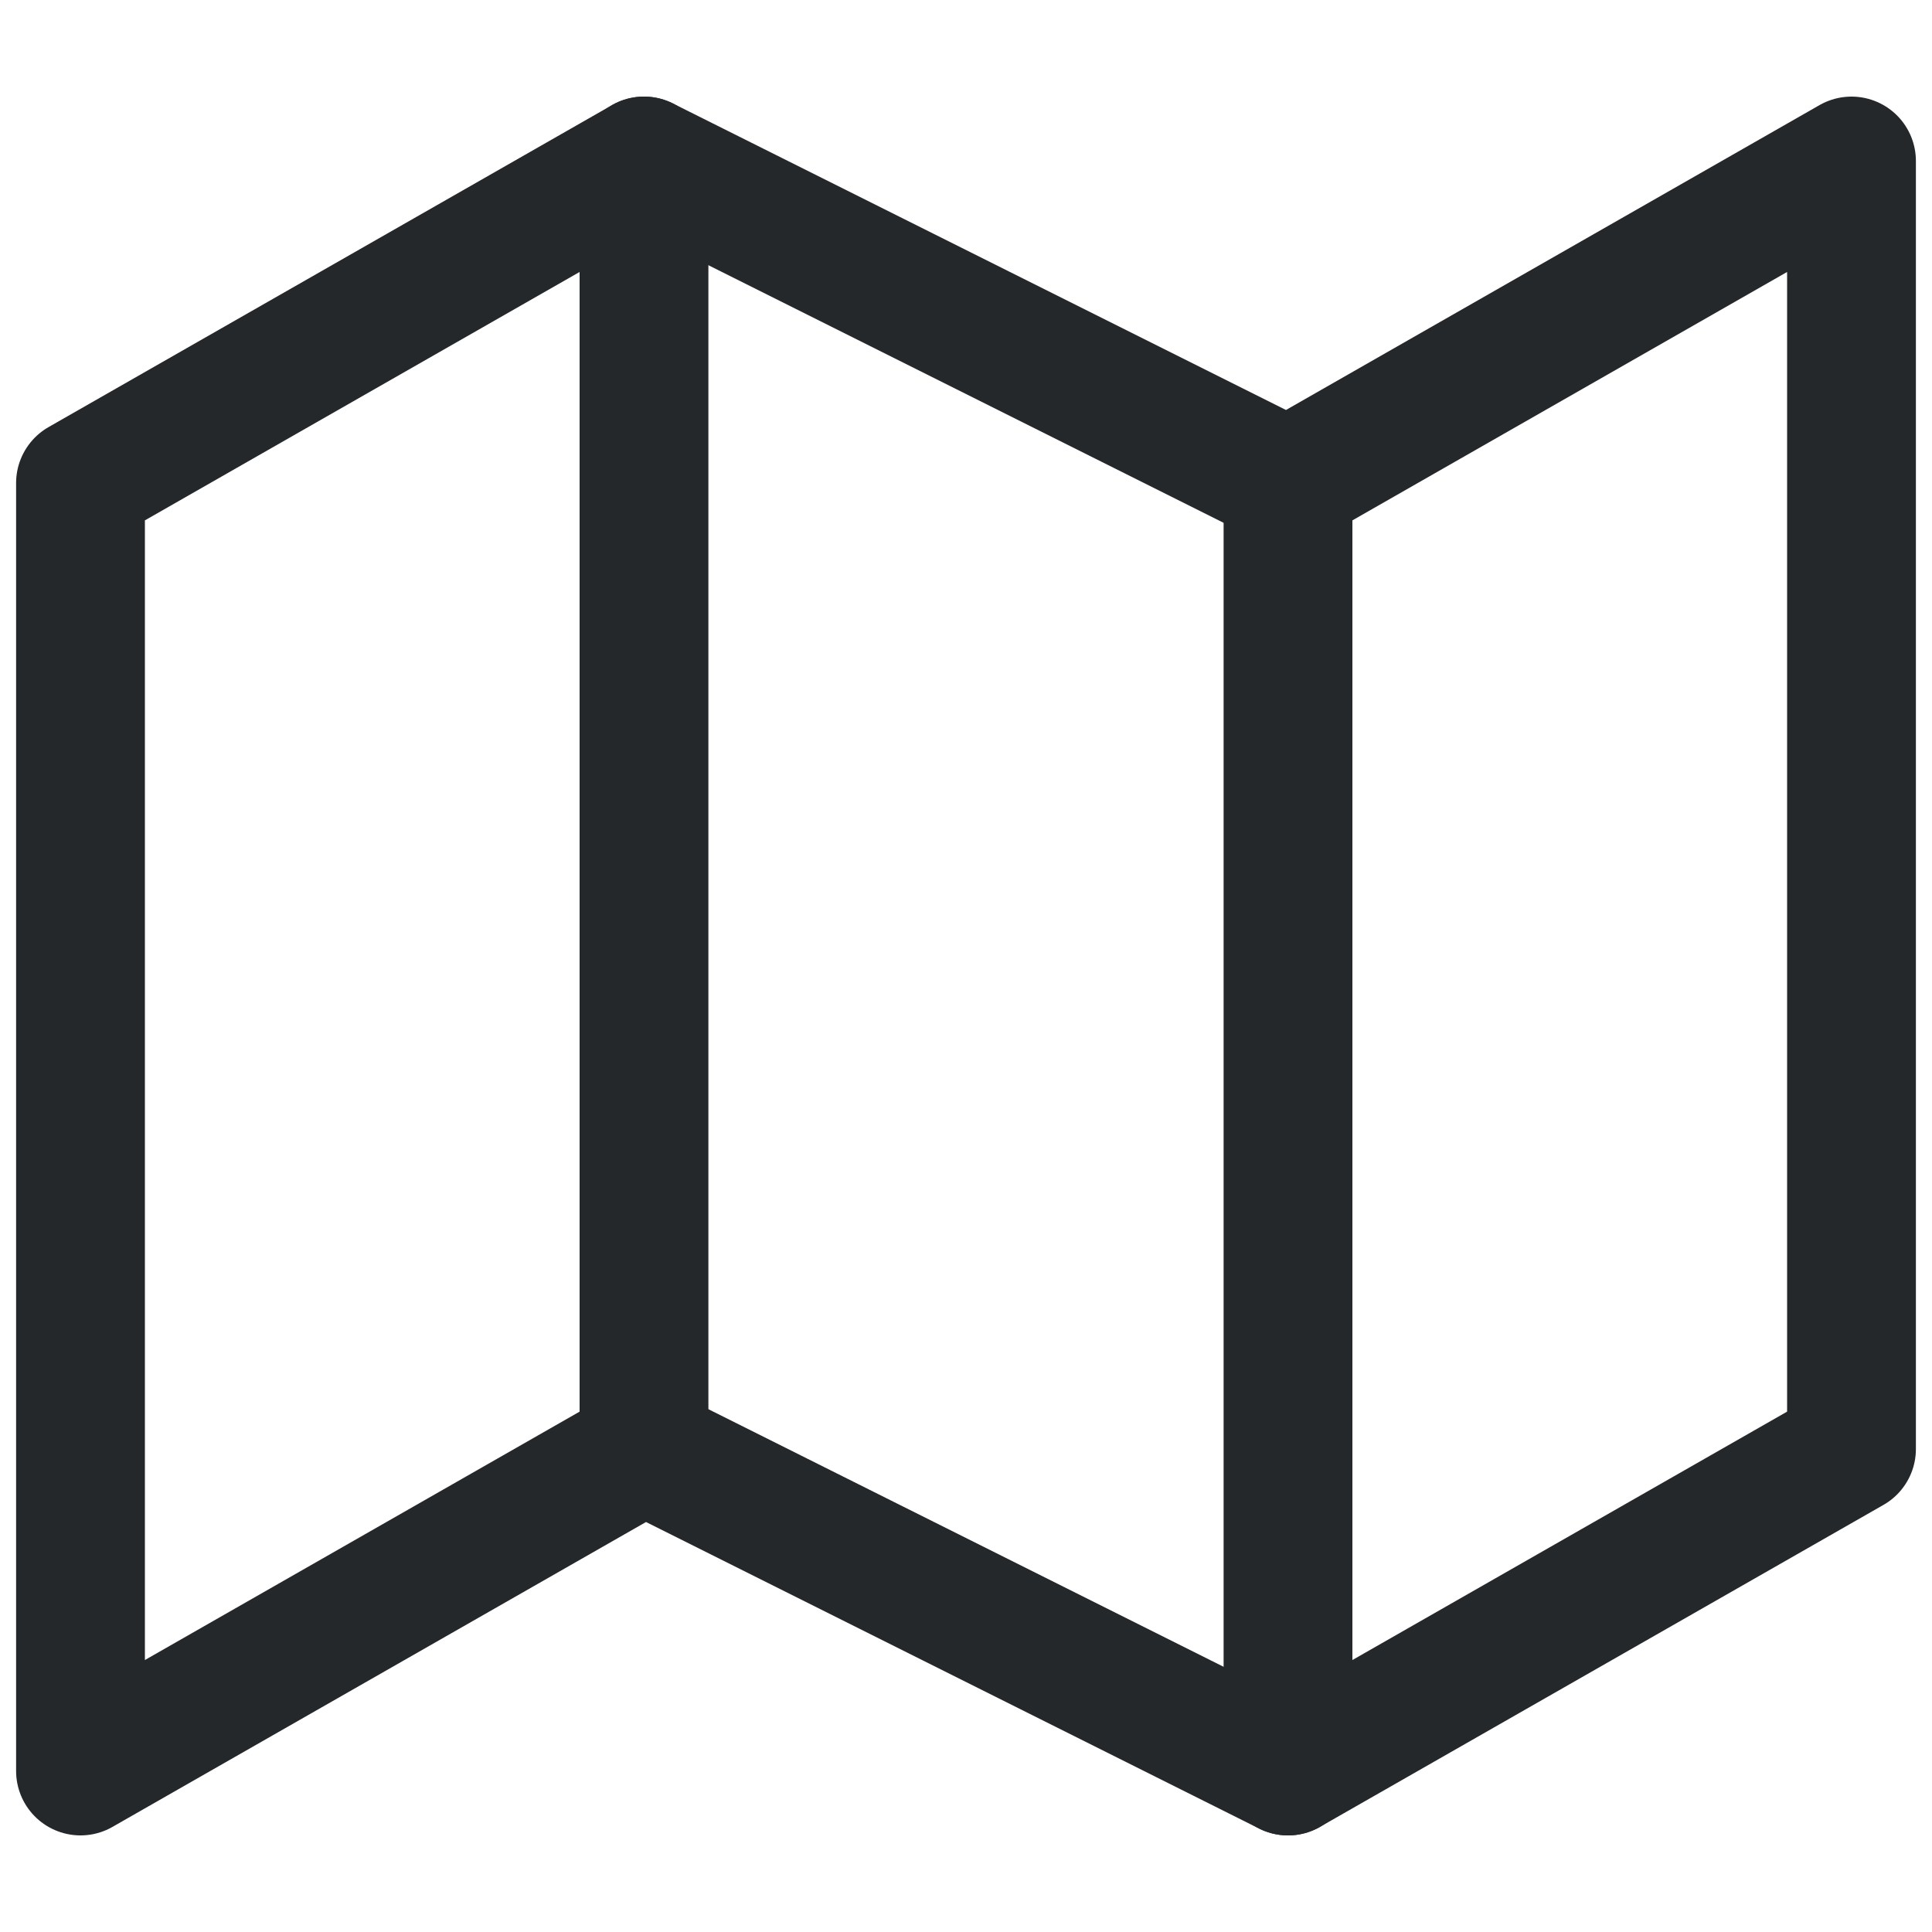
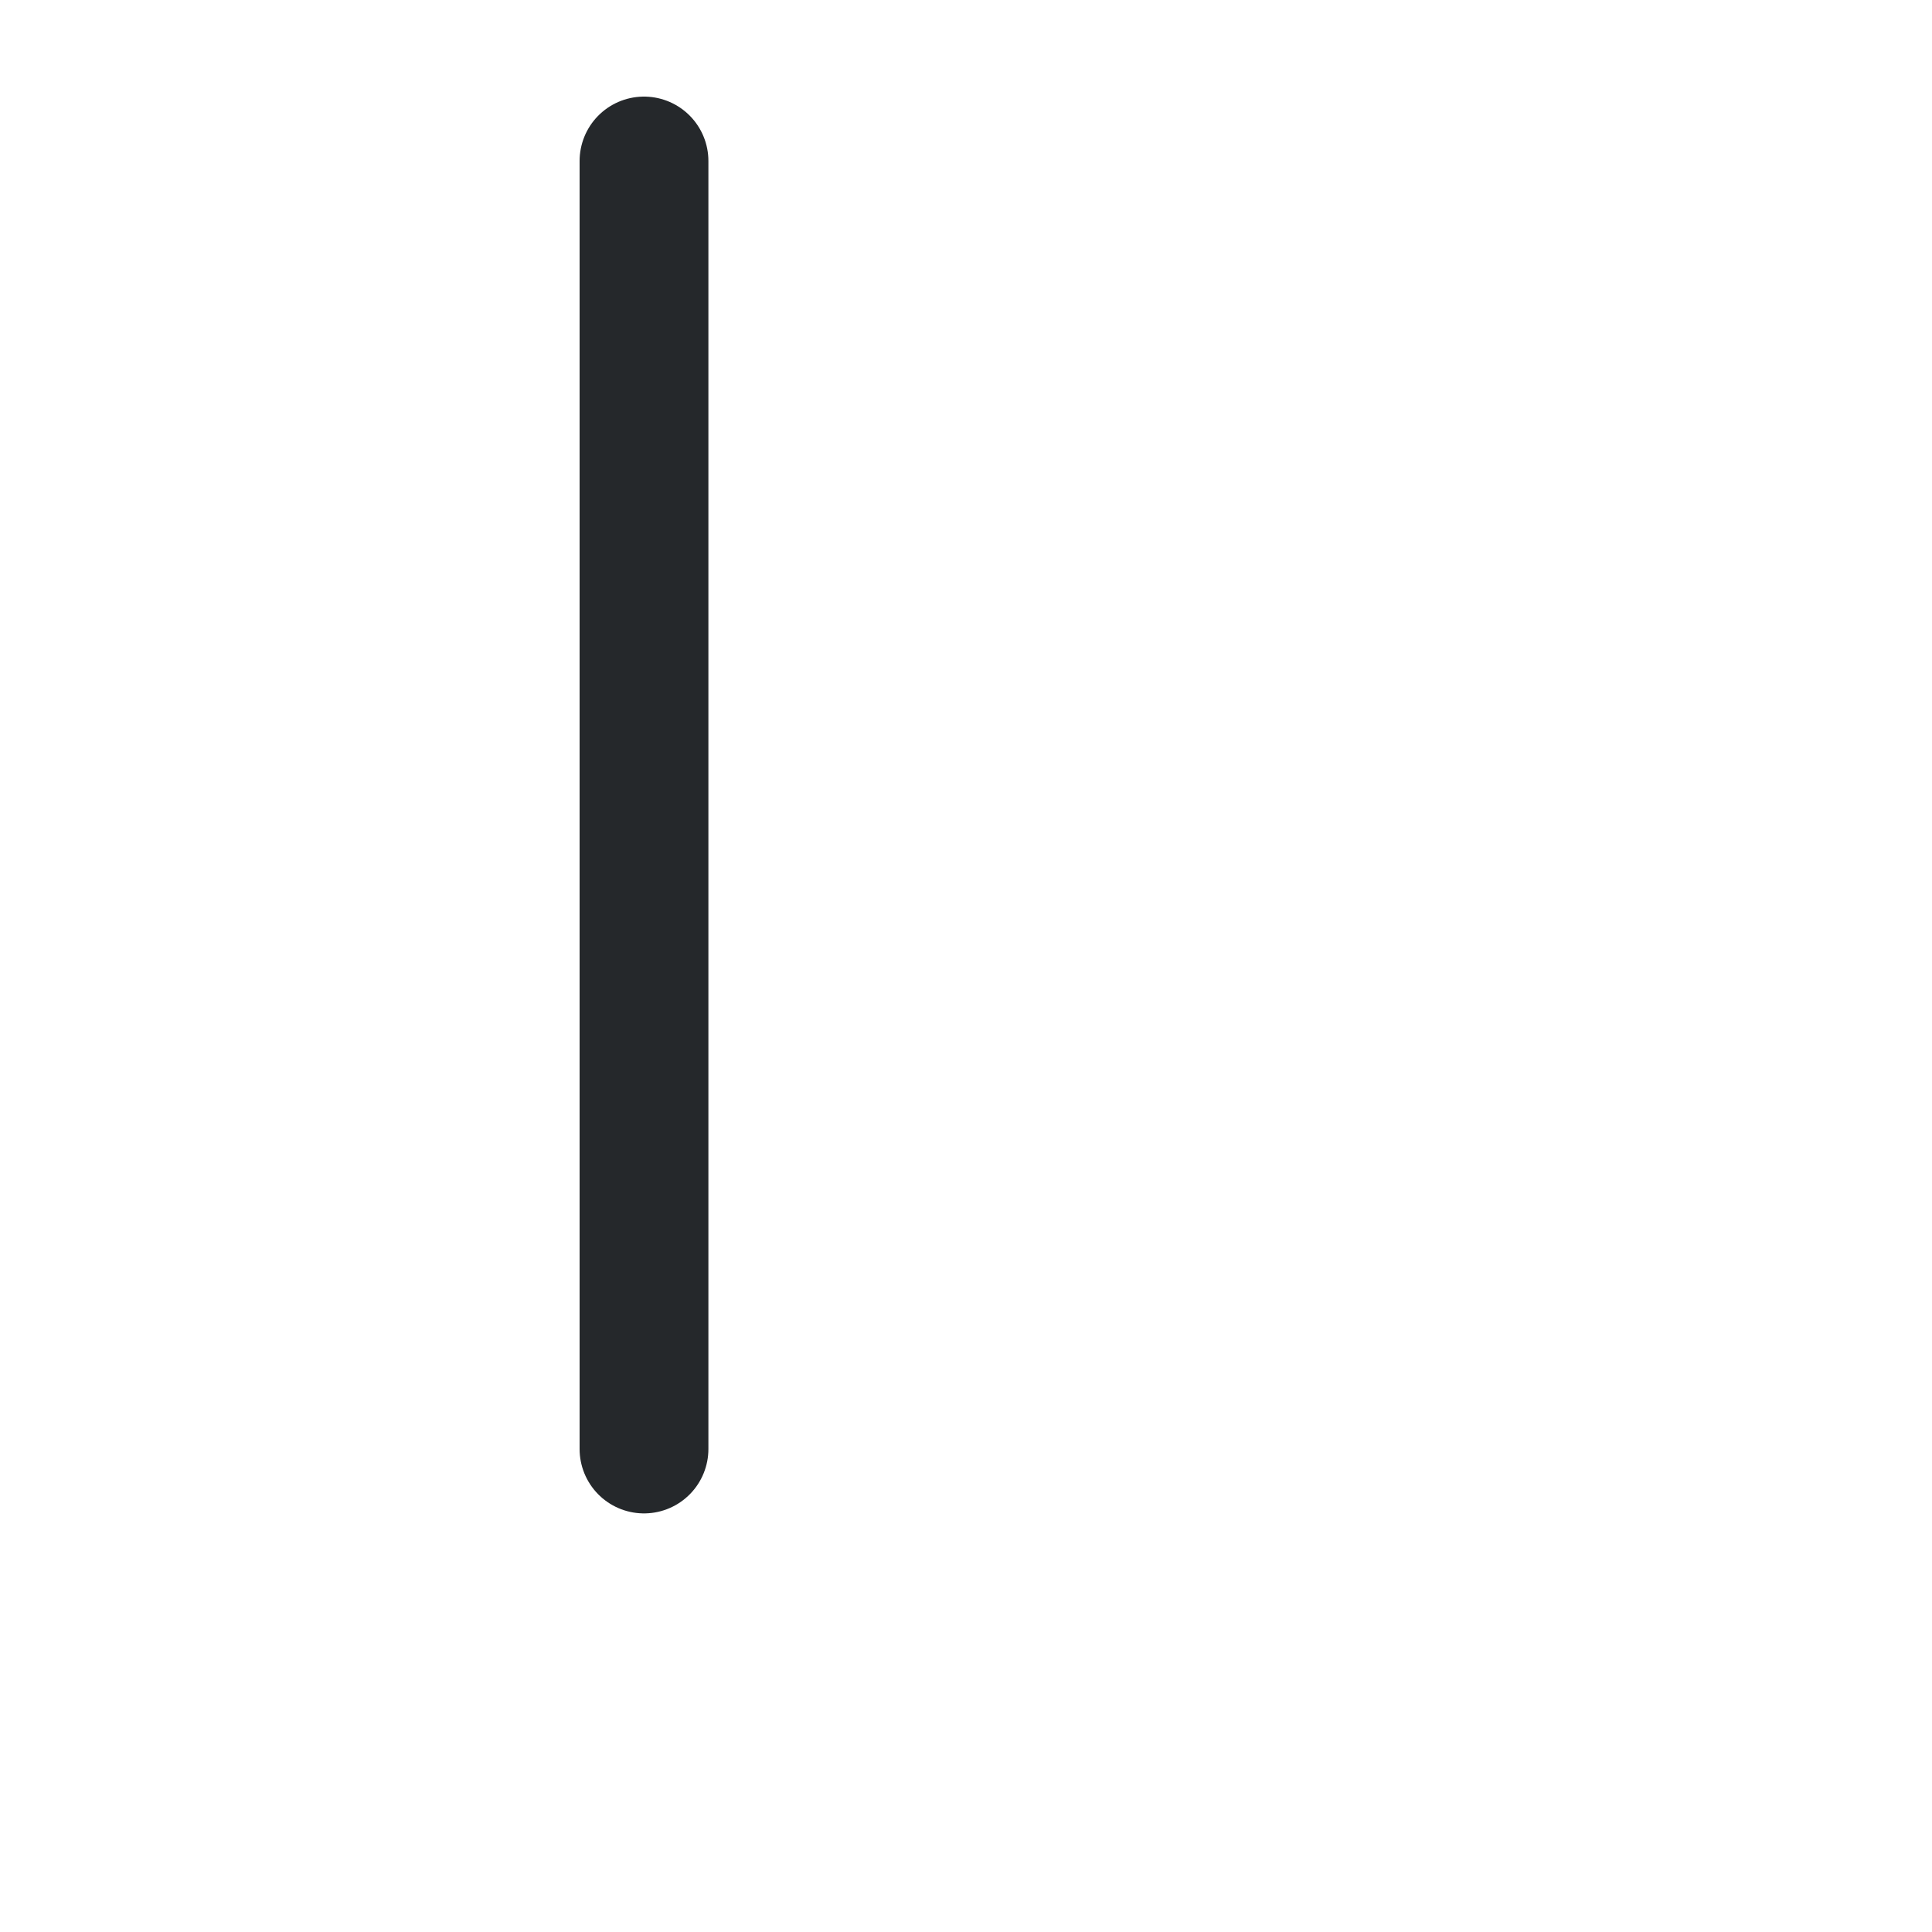
<svg xmlns="http://www.w3.org/2000/svg" width="48" height="48" viewBox="0 0 48 48" fill="none">
-   <path d="M2 12V44L16 36L32 44L46 36V4L32 12L16 4L2 12Z" stroke="#25282B" stroke-width="3.2" stroke-linecap="round" stroke-linejoin="round" />
  <path d="M16 4V36" stroke="#25282B" stroke-width="3.2" stroke-linecap="round" stroke-linejoin="round" />
-   <path d="M32 12V44" stroke="#25282B" stroke-width="3.2" stroke-linecap="round" stroke-linejoin="round" />
</svg>